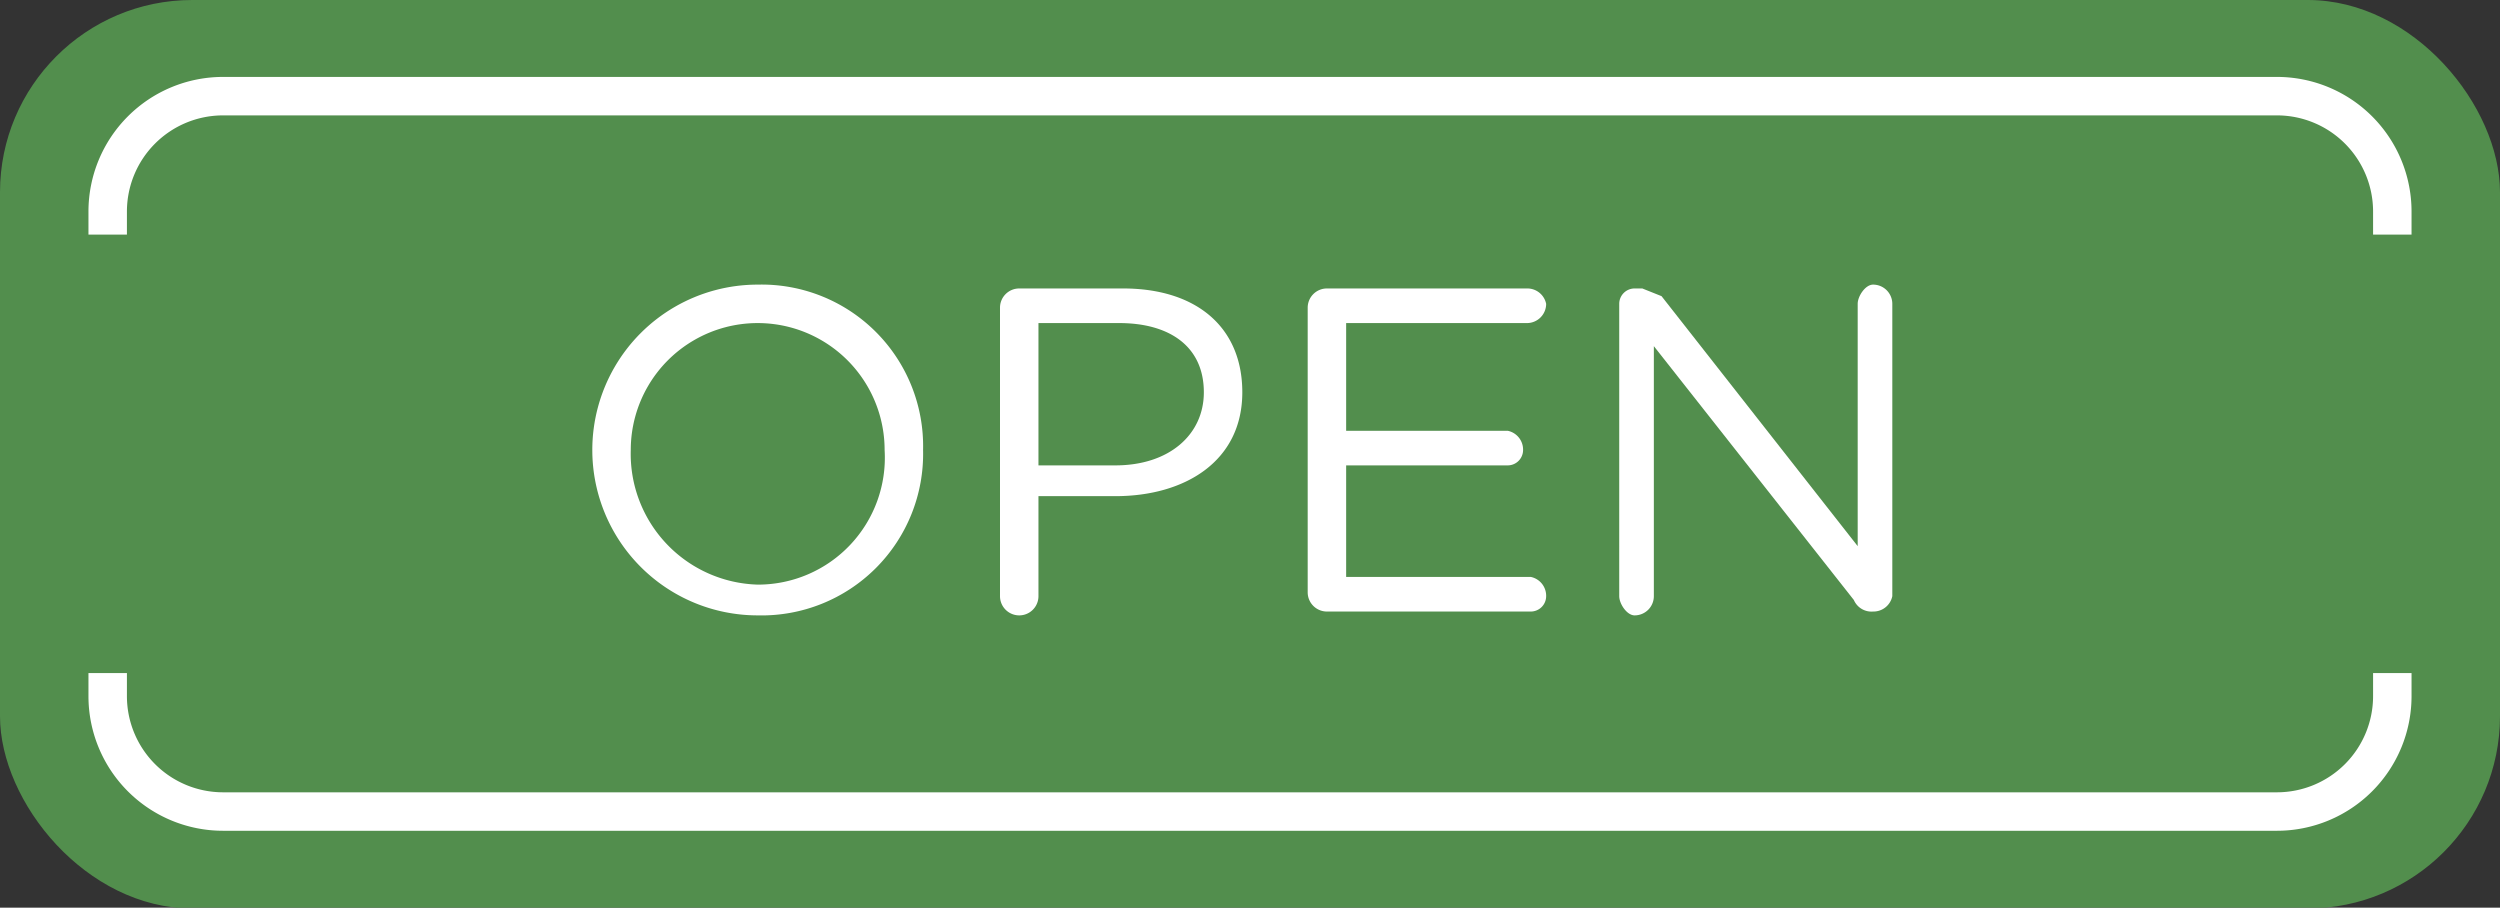
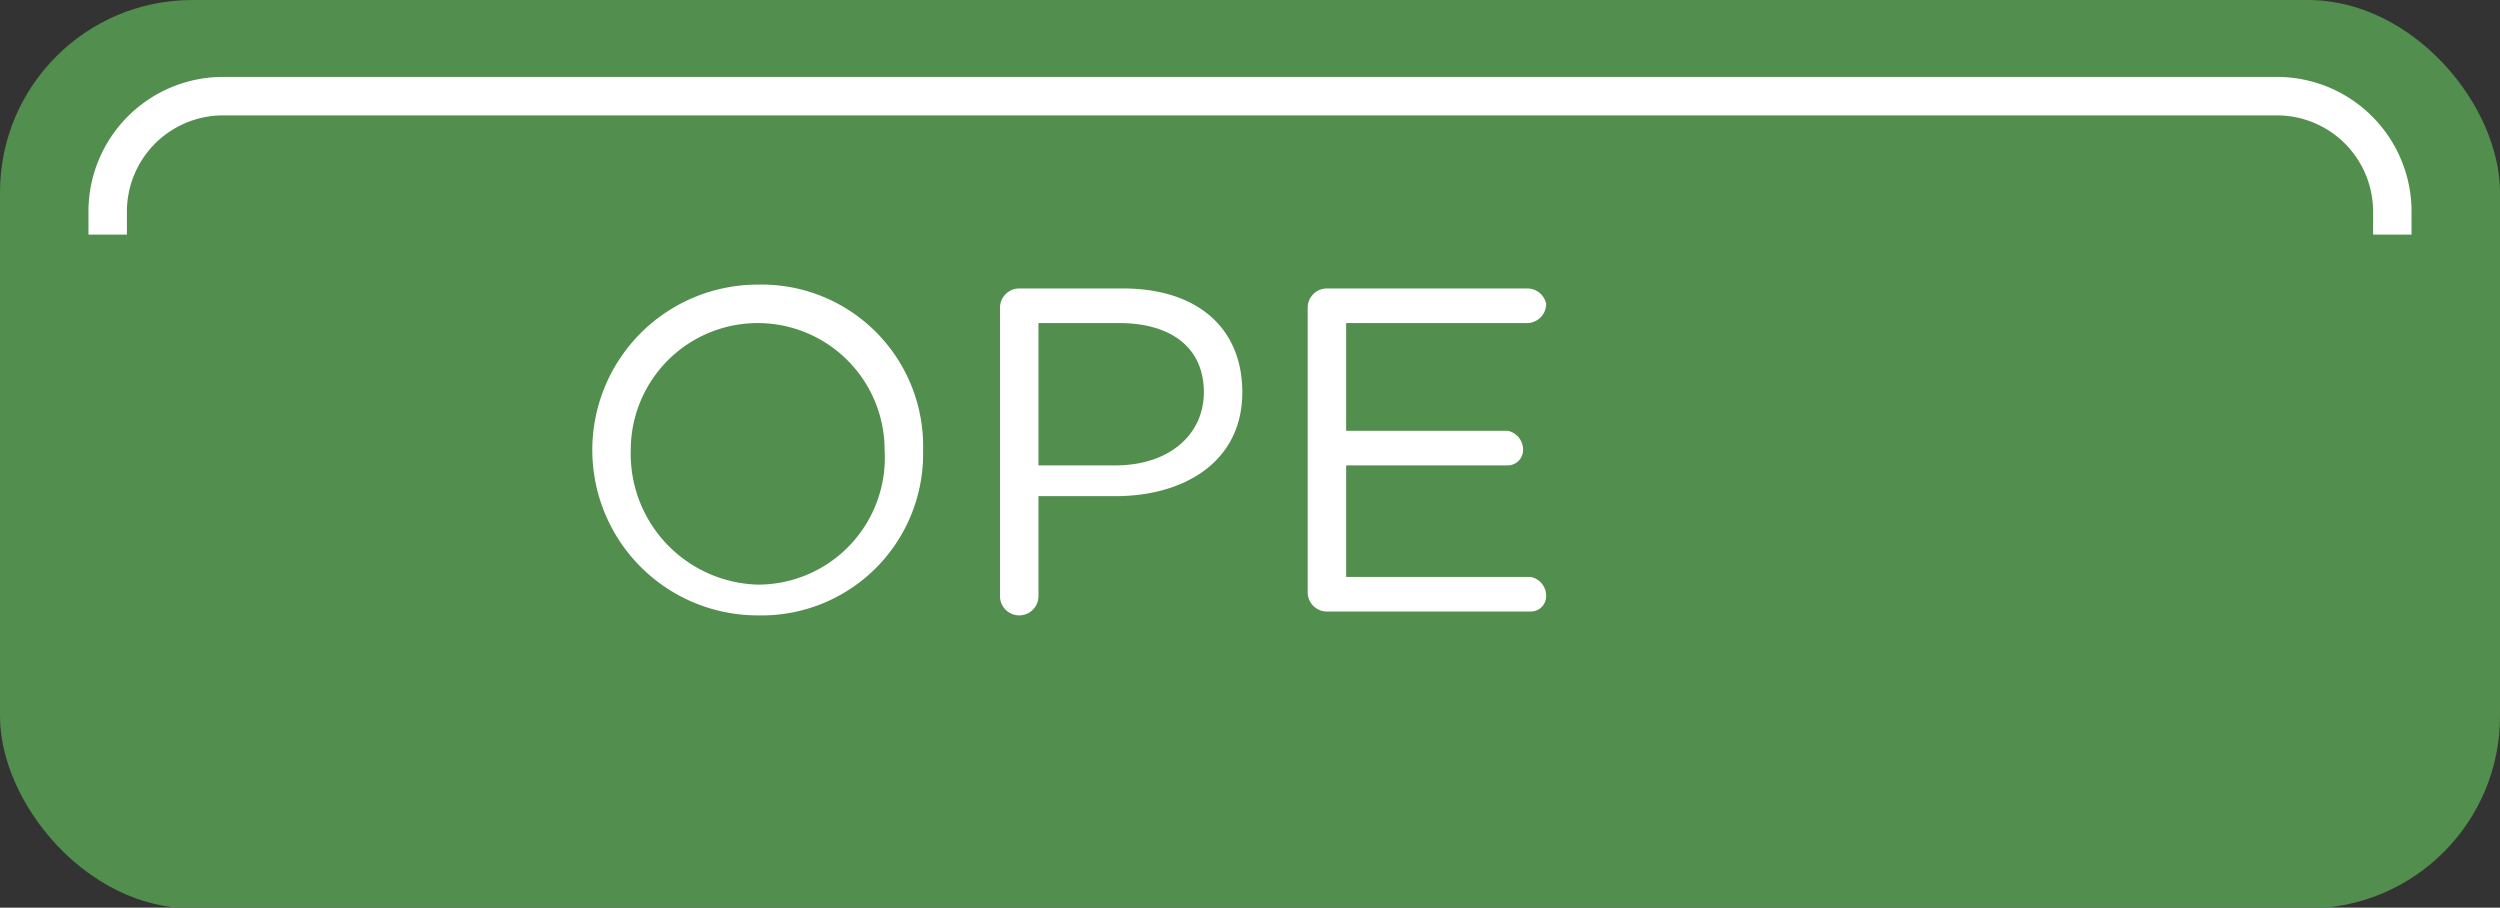
<svg xmlns="http://www.w3.org/2000/svg" viewBox="0 0 65 23.6">
  <rect x="0" y="0" width="65" height="23.6" fill="#333333" stroke="none" />
  <rect width="65" height="23.62" rx="5" style="fill:#528e4d" />
  <path d="M3.3,6.1V5.5A2.5,2.5,0,0,1,5.8,3H59.2a2.5,2.5,0,0,1,2.5,2.5v.6h1V5.5A3.5,3.5,0,0,0,59.2,2H5.8A3.5,3.5,0,0,0,2.3,5.5v.6Z" style="fill:#fff" />
-   <path d="M61.7,17.5v.6a2.5,2.5,0,0,1-2.5,2.5H5.8a2.5,2.5,0,0,1-2.5-2.5v-.6h-1v.6a3.5,3.5,0,0,0,3.5,3.5H59.2a3.5,3.5,0,0,0,3.5-3.5v-.6Z" style="fill:#fff" />
  <path d="M15.4,11.7h0a4.3,4.3,0,0,1,4.3-4.3A4.2,4.2,0,0,1,24,11.7h0A4.2,4.2,0,0,1,19.7,16,4.3,4.3,0,0,1,15.4,11.7Zm7.6,0h0a3.3,3.3,0,1,0-6.6,0h0a3.4,3.4,0,0,0,3.3,3.5A3.3,3.3,0,0,0,23,11.7Z" style="fill:#fff" />
  <path d="M26,8a.5.5,0,0,1,.5-.5h2.7c1.9,0,3.1,1,3.1,2.7h0c0,1.8-1.5,2.7-3.3,2.7H27v2.6a.5.5,0,0,1-1,0Zm3,4.1c1.4,0,2.3-.8,2.3-1.9h0c0-1.2-.9-1.8-2.2-1.8H27v3.7Z" style="fill:#fff" />
  <path d="M34,15.4V8a.5.5,0,0,1,.5-.5h5.2a.5.5,0,0,1,.5.4.5.5,0,0,1-.5.5H35v2.8h4.2a.5.5,0,0,1,.4.5.4.4,0,0,1-.4.4H35V15h4.8a.5.5,0,0,1,.4.5.4.4,0,0,1-.4.4H34.5A.5.5,0,0,1,34,15.4Z" style="fill:#fff" />
-   <path d="M42.1,7.9a.4.4,0,0,1,.4-.4h.2l.5.2,5.1,6.5V7.9c0-.2.2-.5.4-.5a.5.5,0,0,1,.5.5v7.6a.5.5,0,0,1-.5.4h0a.5.5,0,0,1-.5-.3L43,9v6.5a.5.5,0,0,1-.5.5c-.2,0-.4-.3-.4-.5Z" style="fill:#fff" />
</svg>